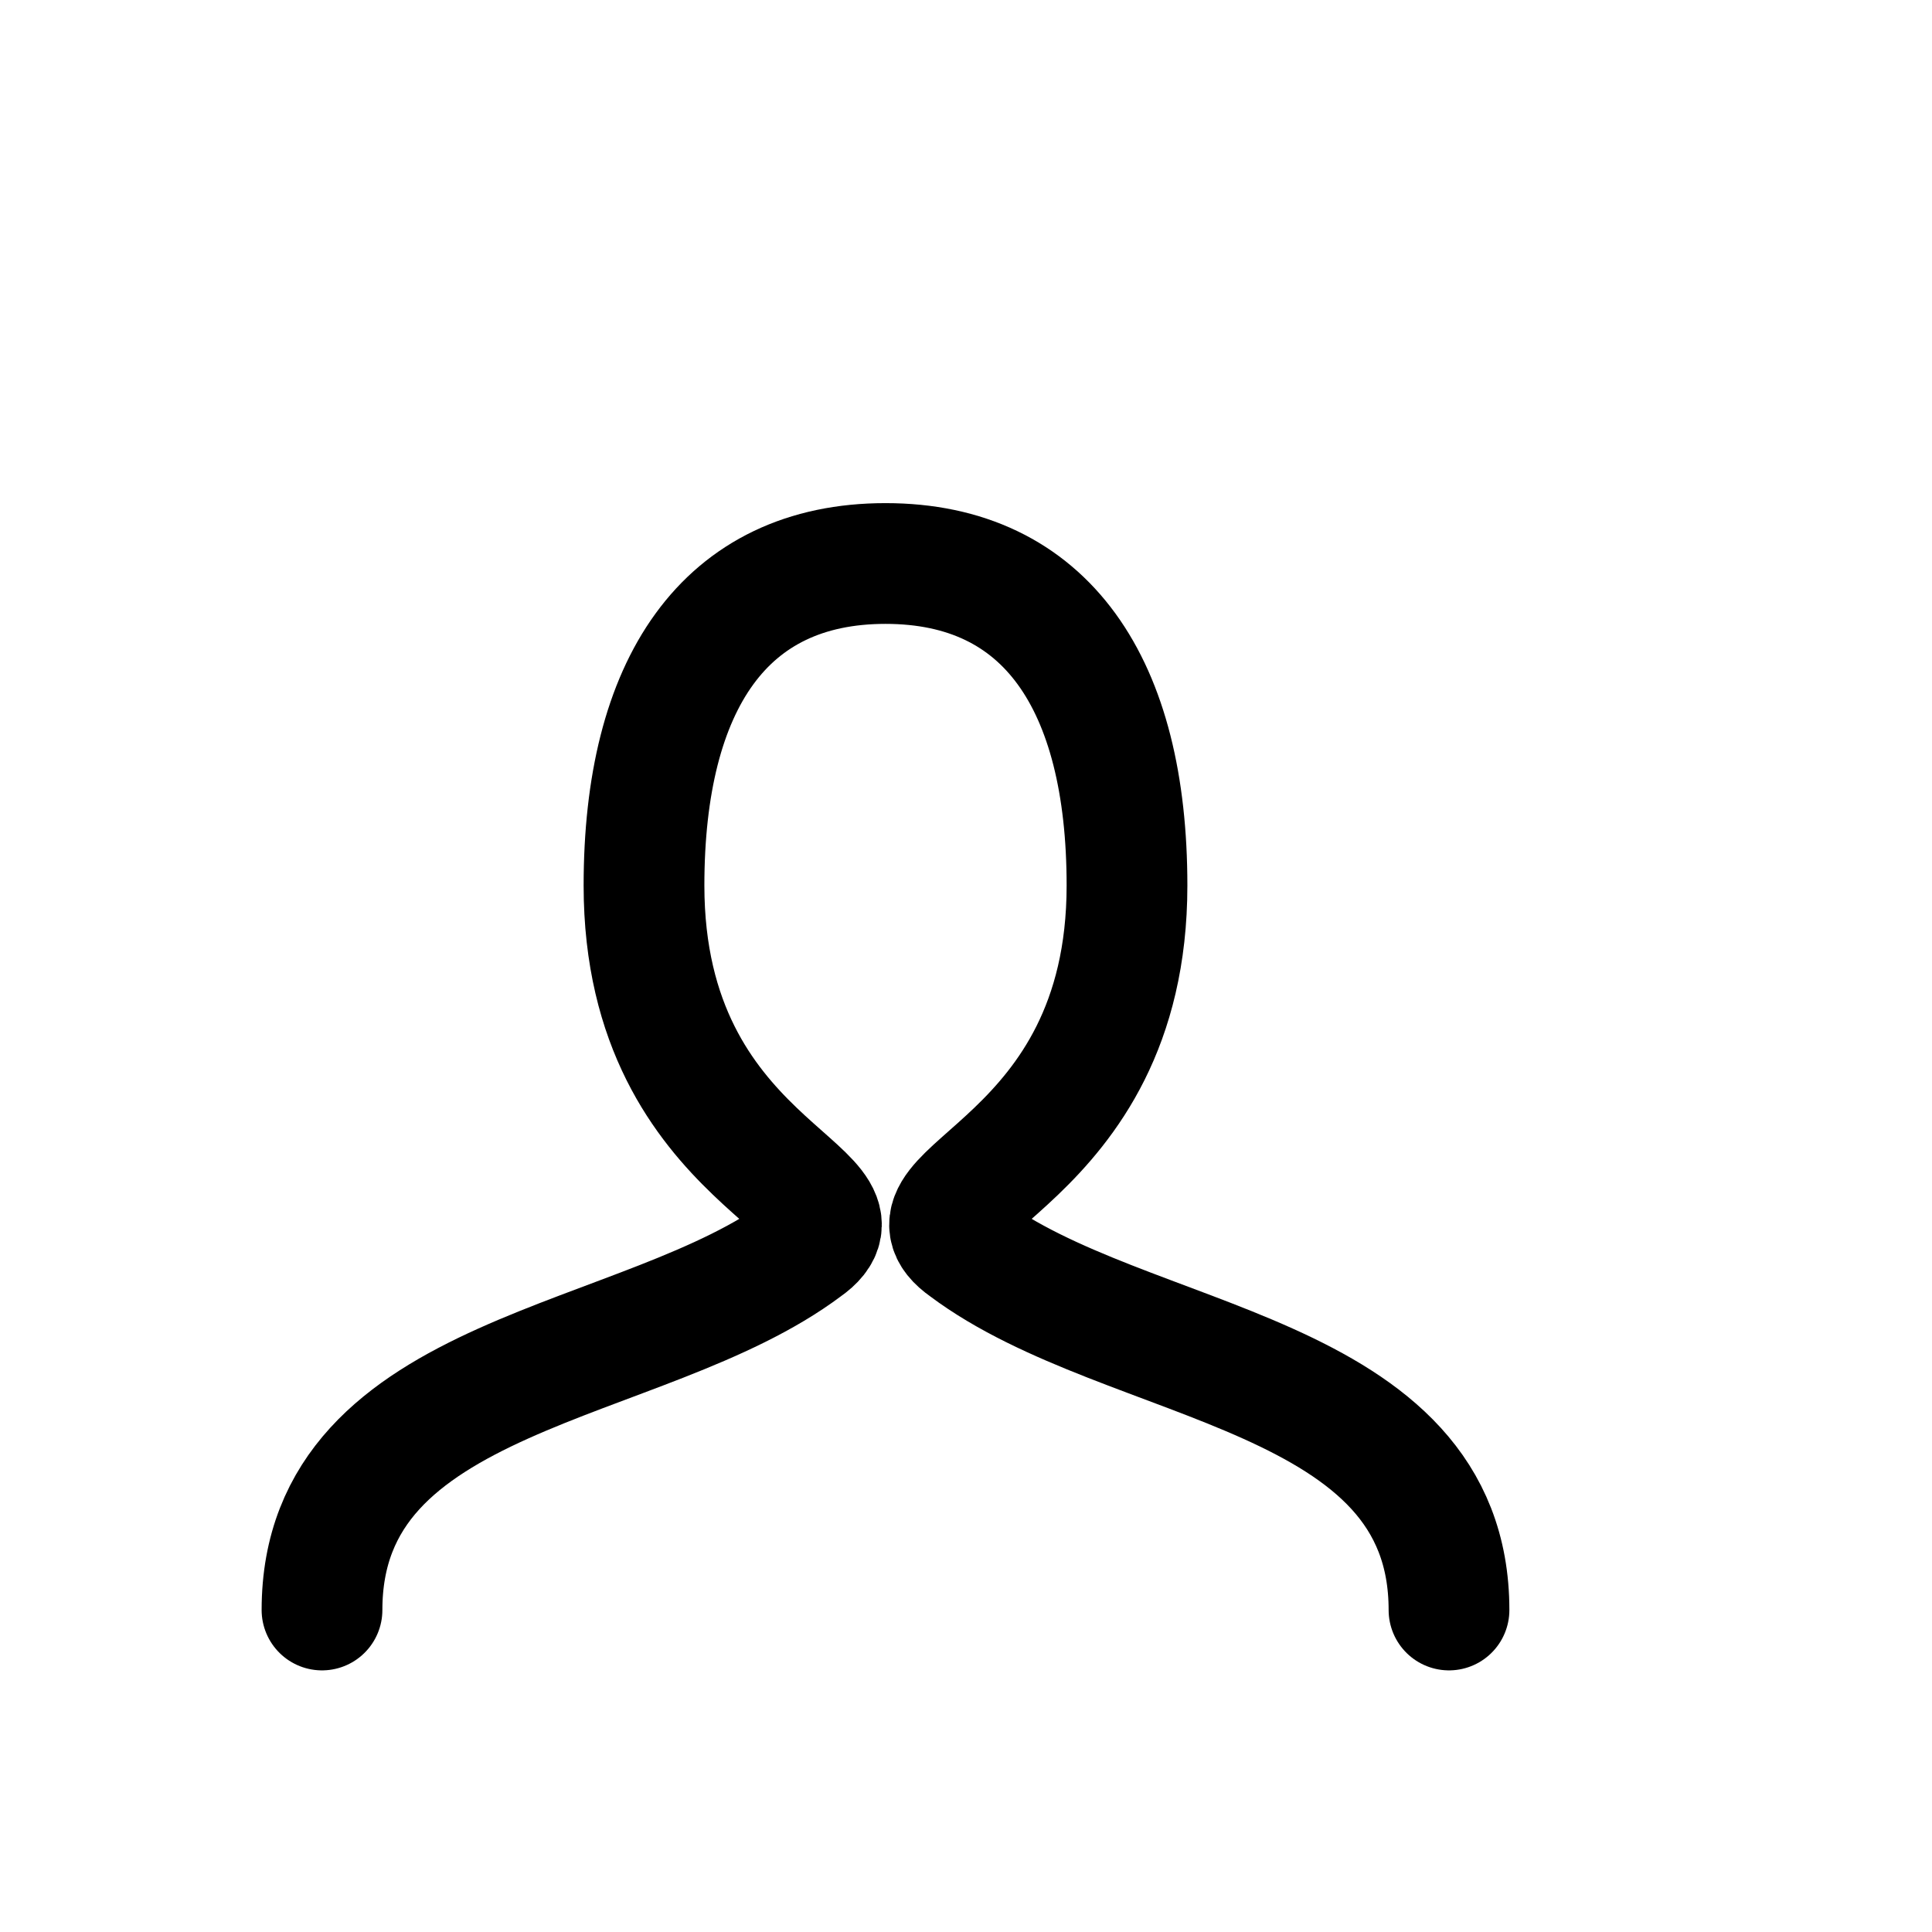
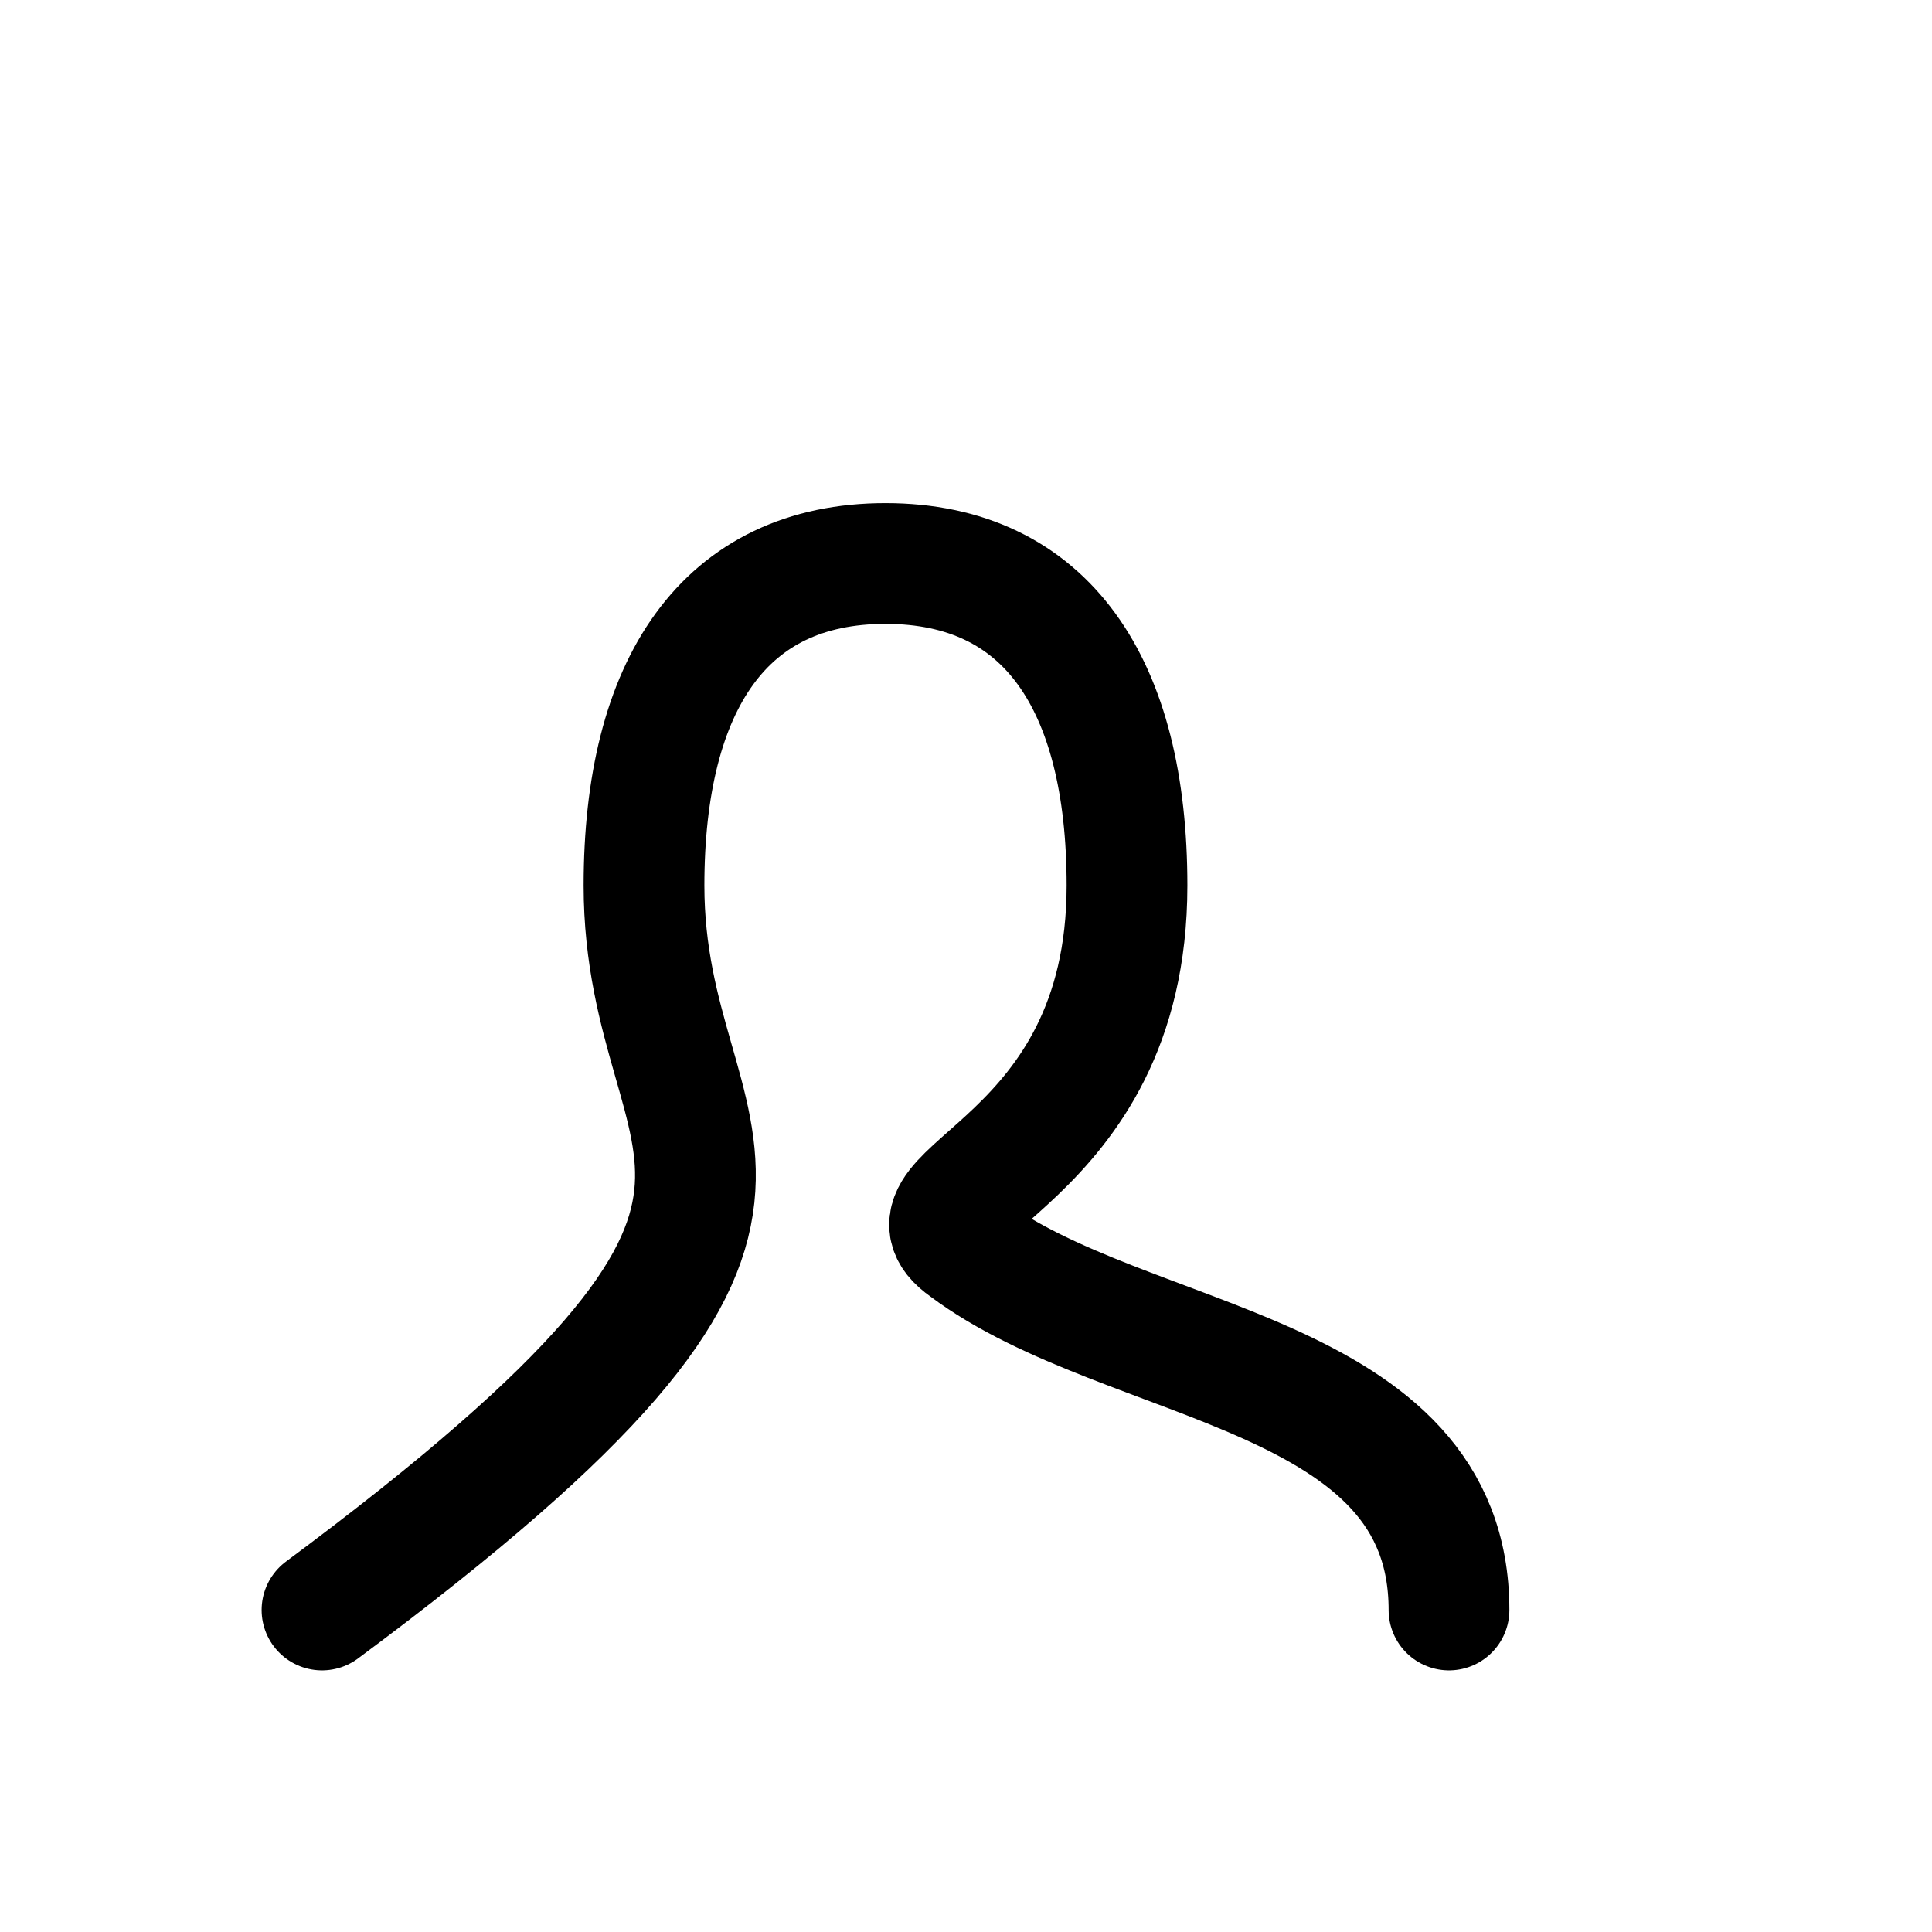
<svg xmlns="http://www.w3.org/2000/svg" width="24" height="24" viewBox="0 0 24 24" fill="none">
-   <path d="M4 20C4 17 8 17 10 15.5C11 14.8 8 14.5 8 11C8 8.5 9 7 11 7C13 7 14 8.5 14 11C14 14.5 11 14.8 12 15.5C14 17 18 17 18 20" stroke="black" stroke-width="1.5" stroke-linecap="round" />
+   <path d="M4 20C11 14.8 8 14.5 8 11C8 8.5 9 7 11 7C13 7 14 8.5 14 11C14 14.5 11 14.8 12 15.5C14 17 18 17 18 20" stroke="black" stroke-width="1.5" stroke-linecap="round" />
</svg>